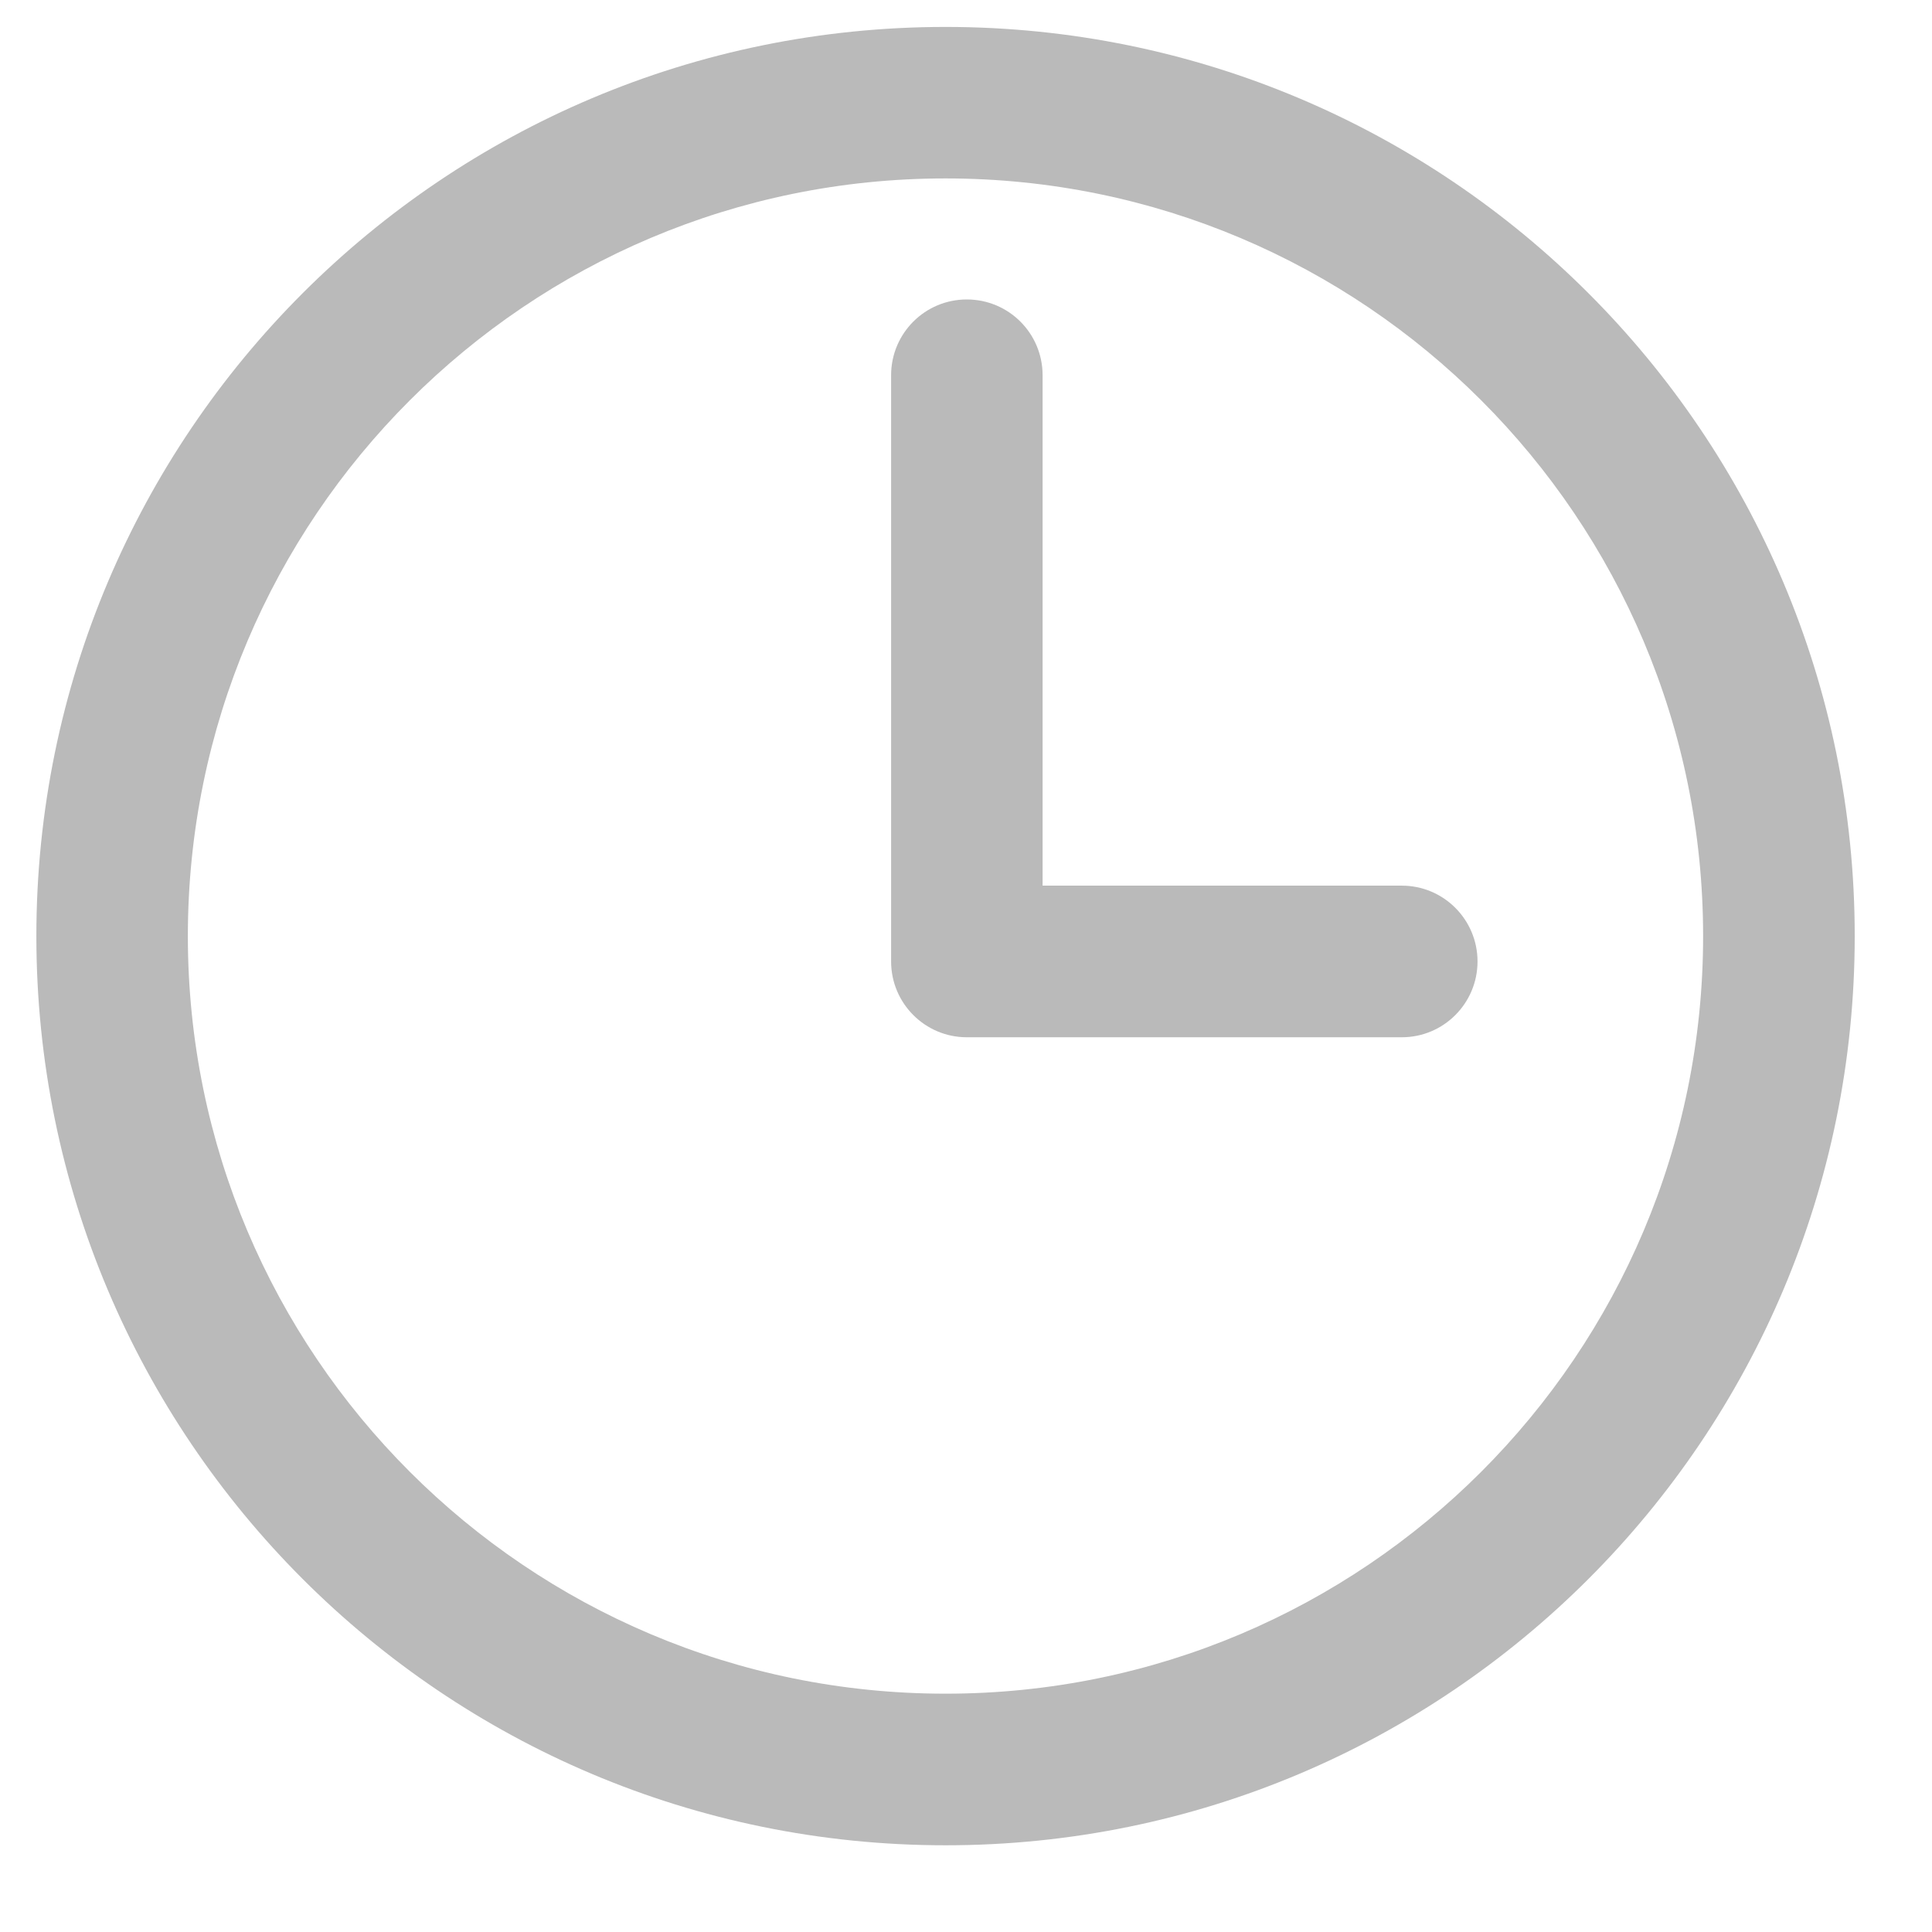
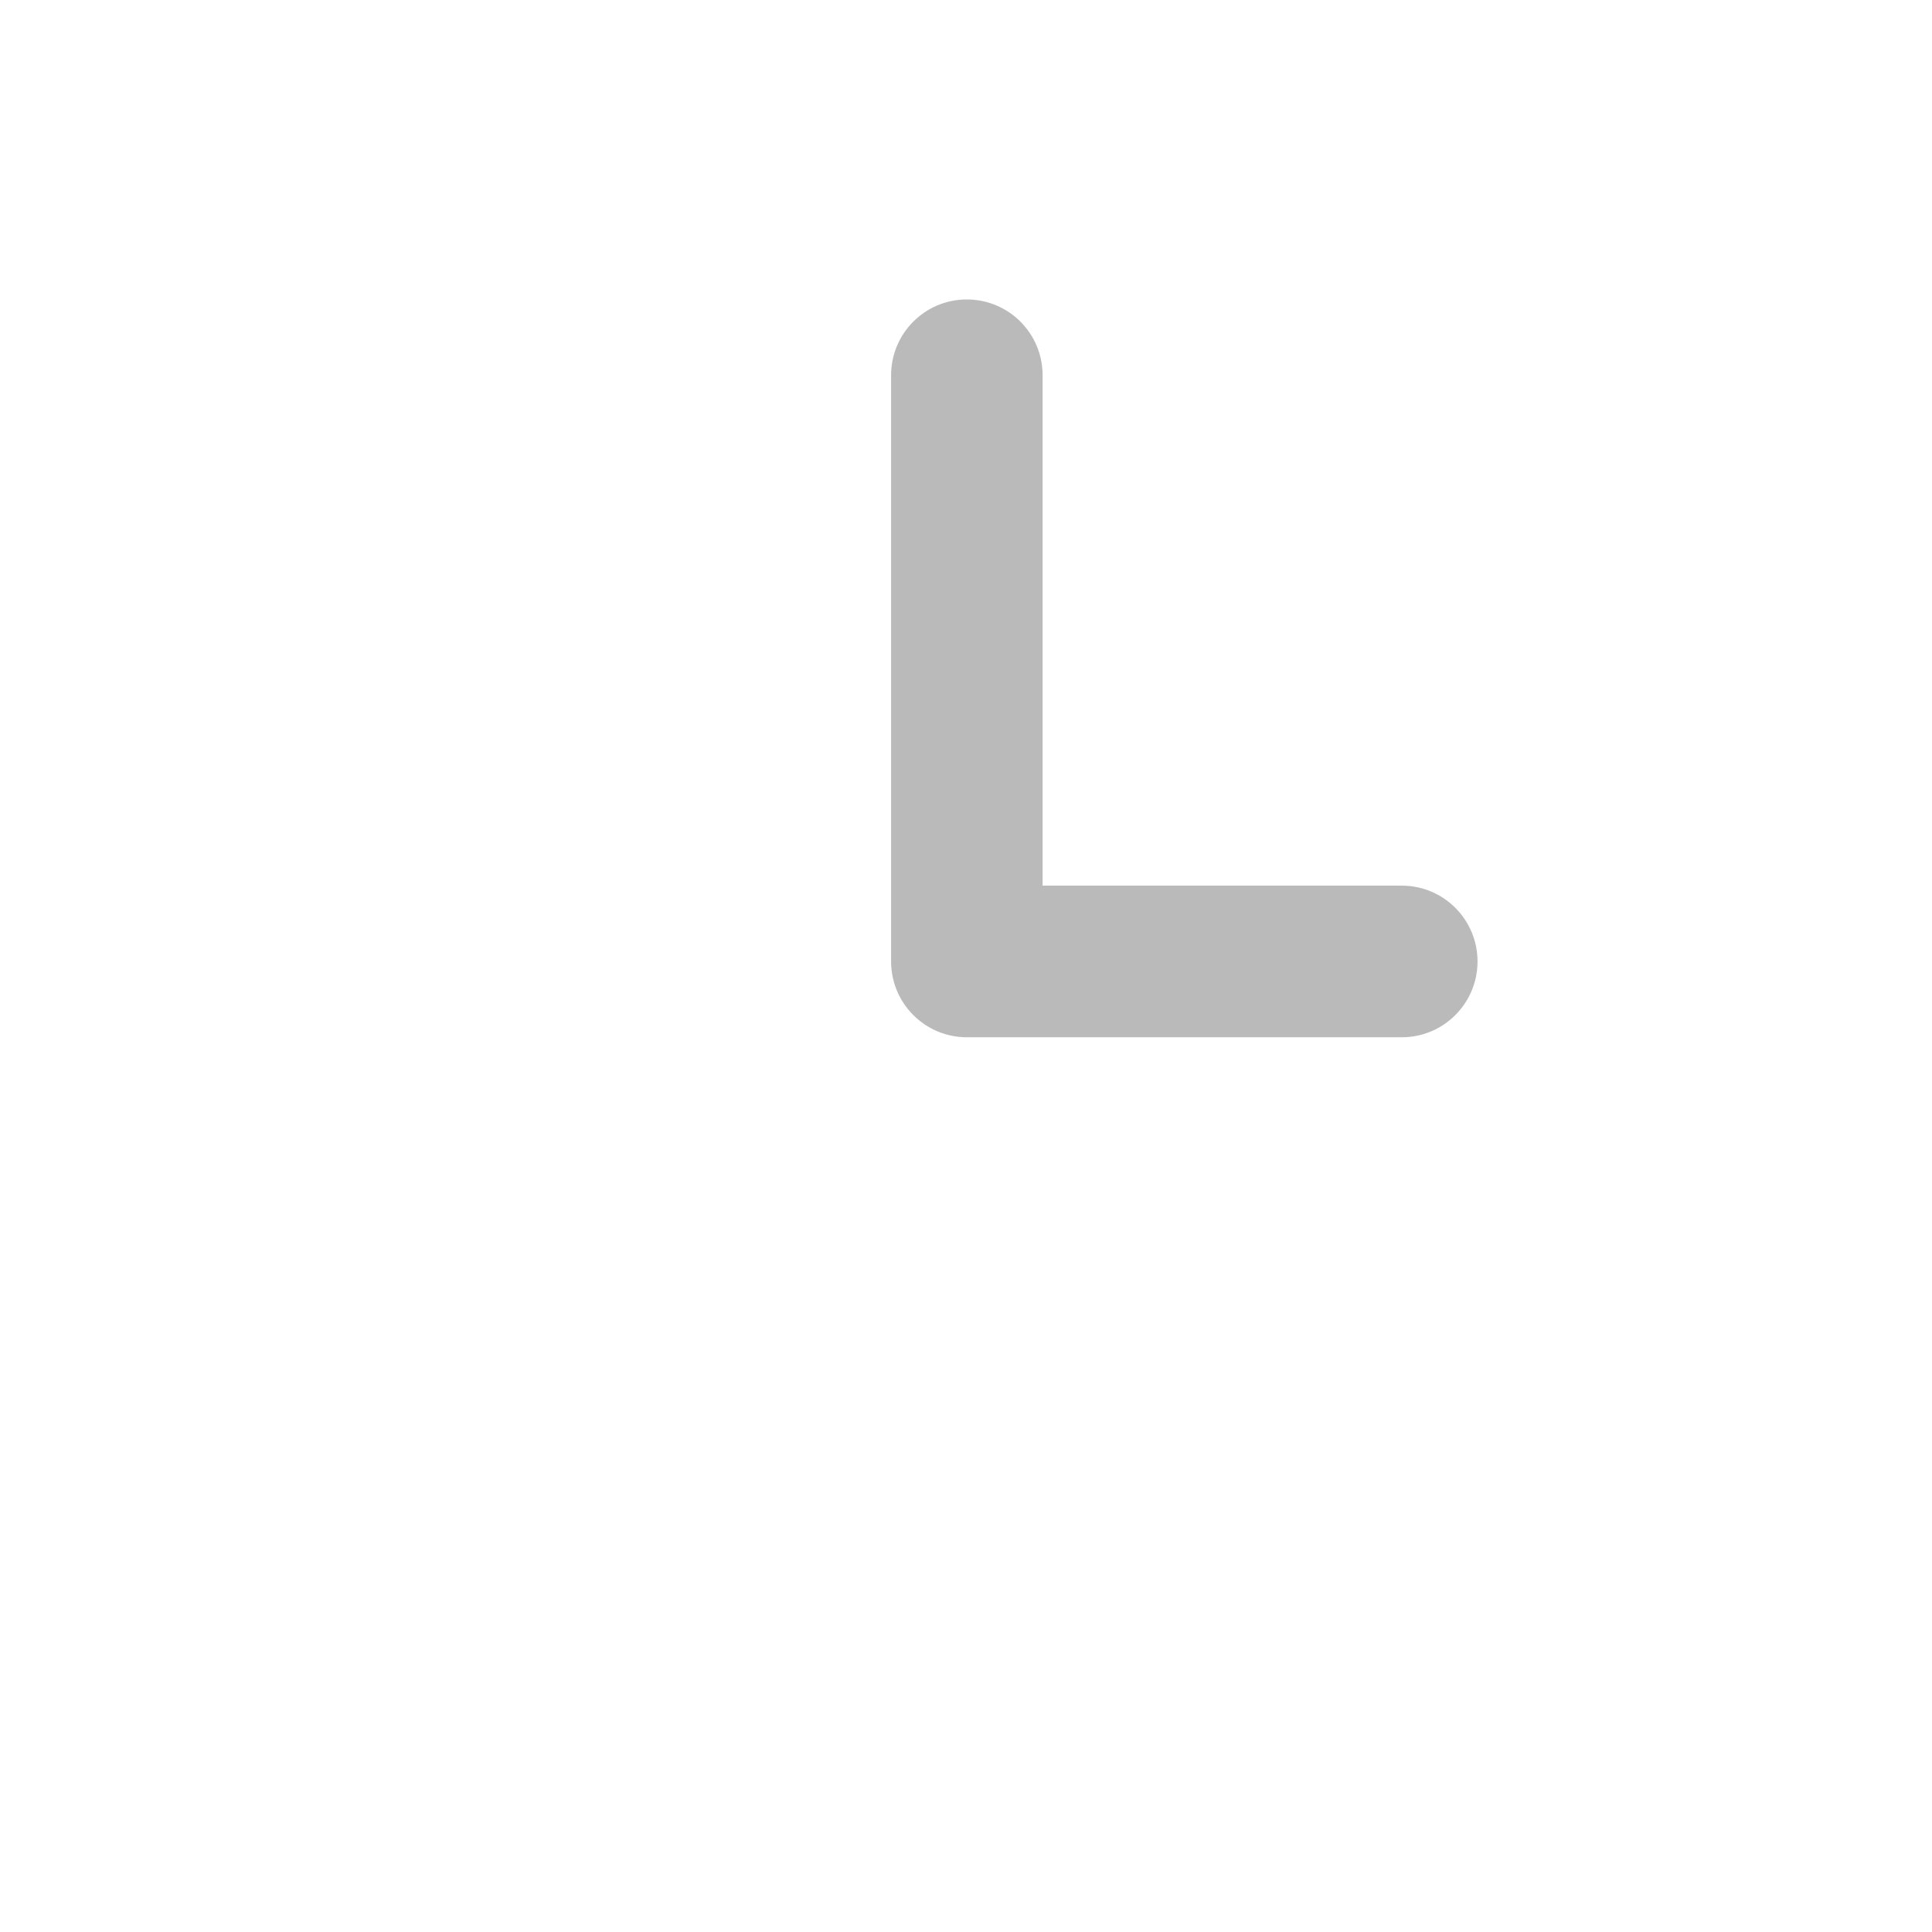
<svg xmlns="http://www.w3.org/2000/svg" width="17" height="17" viewBox="0 0 17 17" fill="none">
  <g id="Group 35627">
-     <path id="Ellipse 166 (Stroke)" fill-rule="evenodd" clip-rule="evenodd" d="M8.32 14.903C12.002 14.903 14.986 11.918 14.986 8.237C14.986 4.555 12.002 1.57 8.32 1.57C4.638 1.57 1.653 4.555 1.653 8.237C1.653 11.918 4.638 14.903 8.32 14.903ZM8.32 16.237C12.738 16.237 16.32 12.655 16.32 8.237C16.32 3.818 12.738 0.237 8.32 0.237C3.902 0.237 0.32 3.818 0.32 8.237C0.32 12.655 3.902 16.237 8.32 16.237Z" fill="#BABABA" />
    <path id="Vector 192 (Stroke)" fill-rule="evenodd" clip-rule="evenodd" d="M8.507 2.635C8.876 2.635 9.174 2.933 9.174 3.302V7.793H12.335C12.703 7.793 13.001 8.092 13.001 8.46C13.001 8.828 12.703 9.127 12.335 9.127H8.507C8.139 9.127 7.841 8.828 7.841 8.46V3.302C7.841 2.933 8.139 2.635 8.507 2.635Z" fill="#BABABA" />
  </g>
</svg>